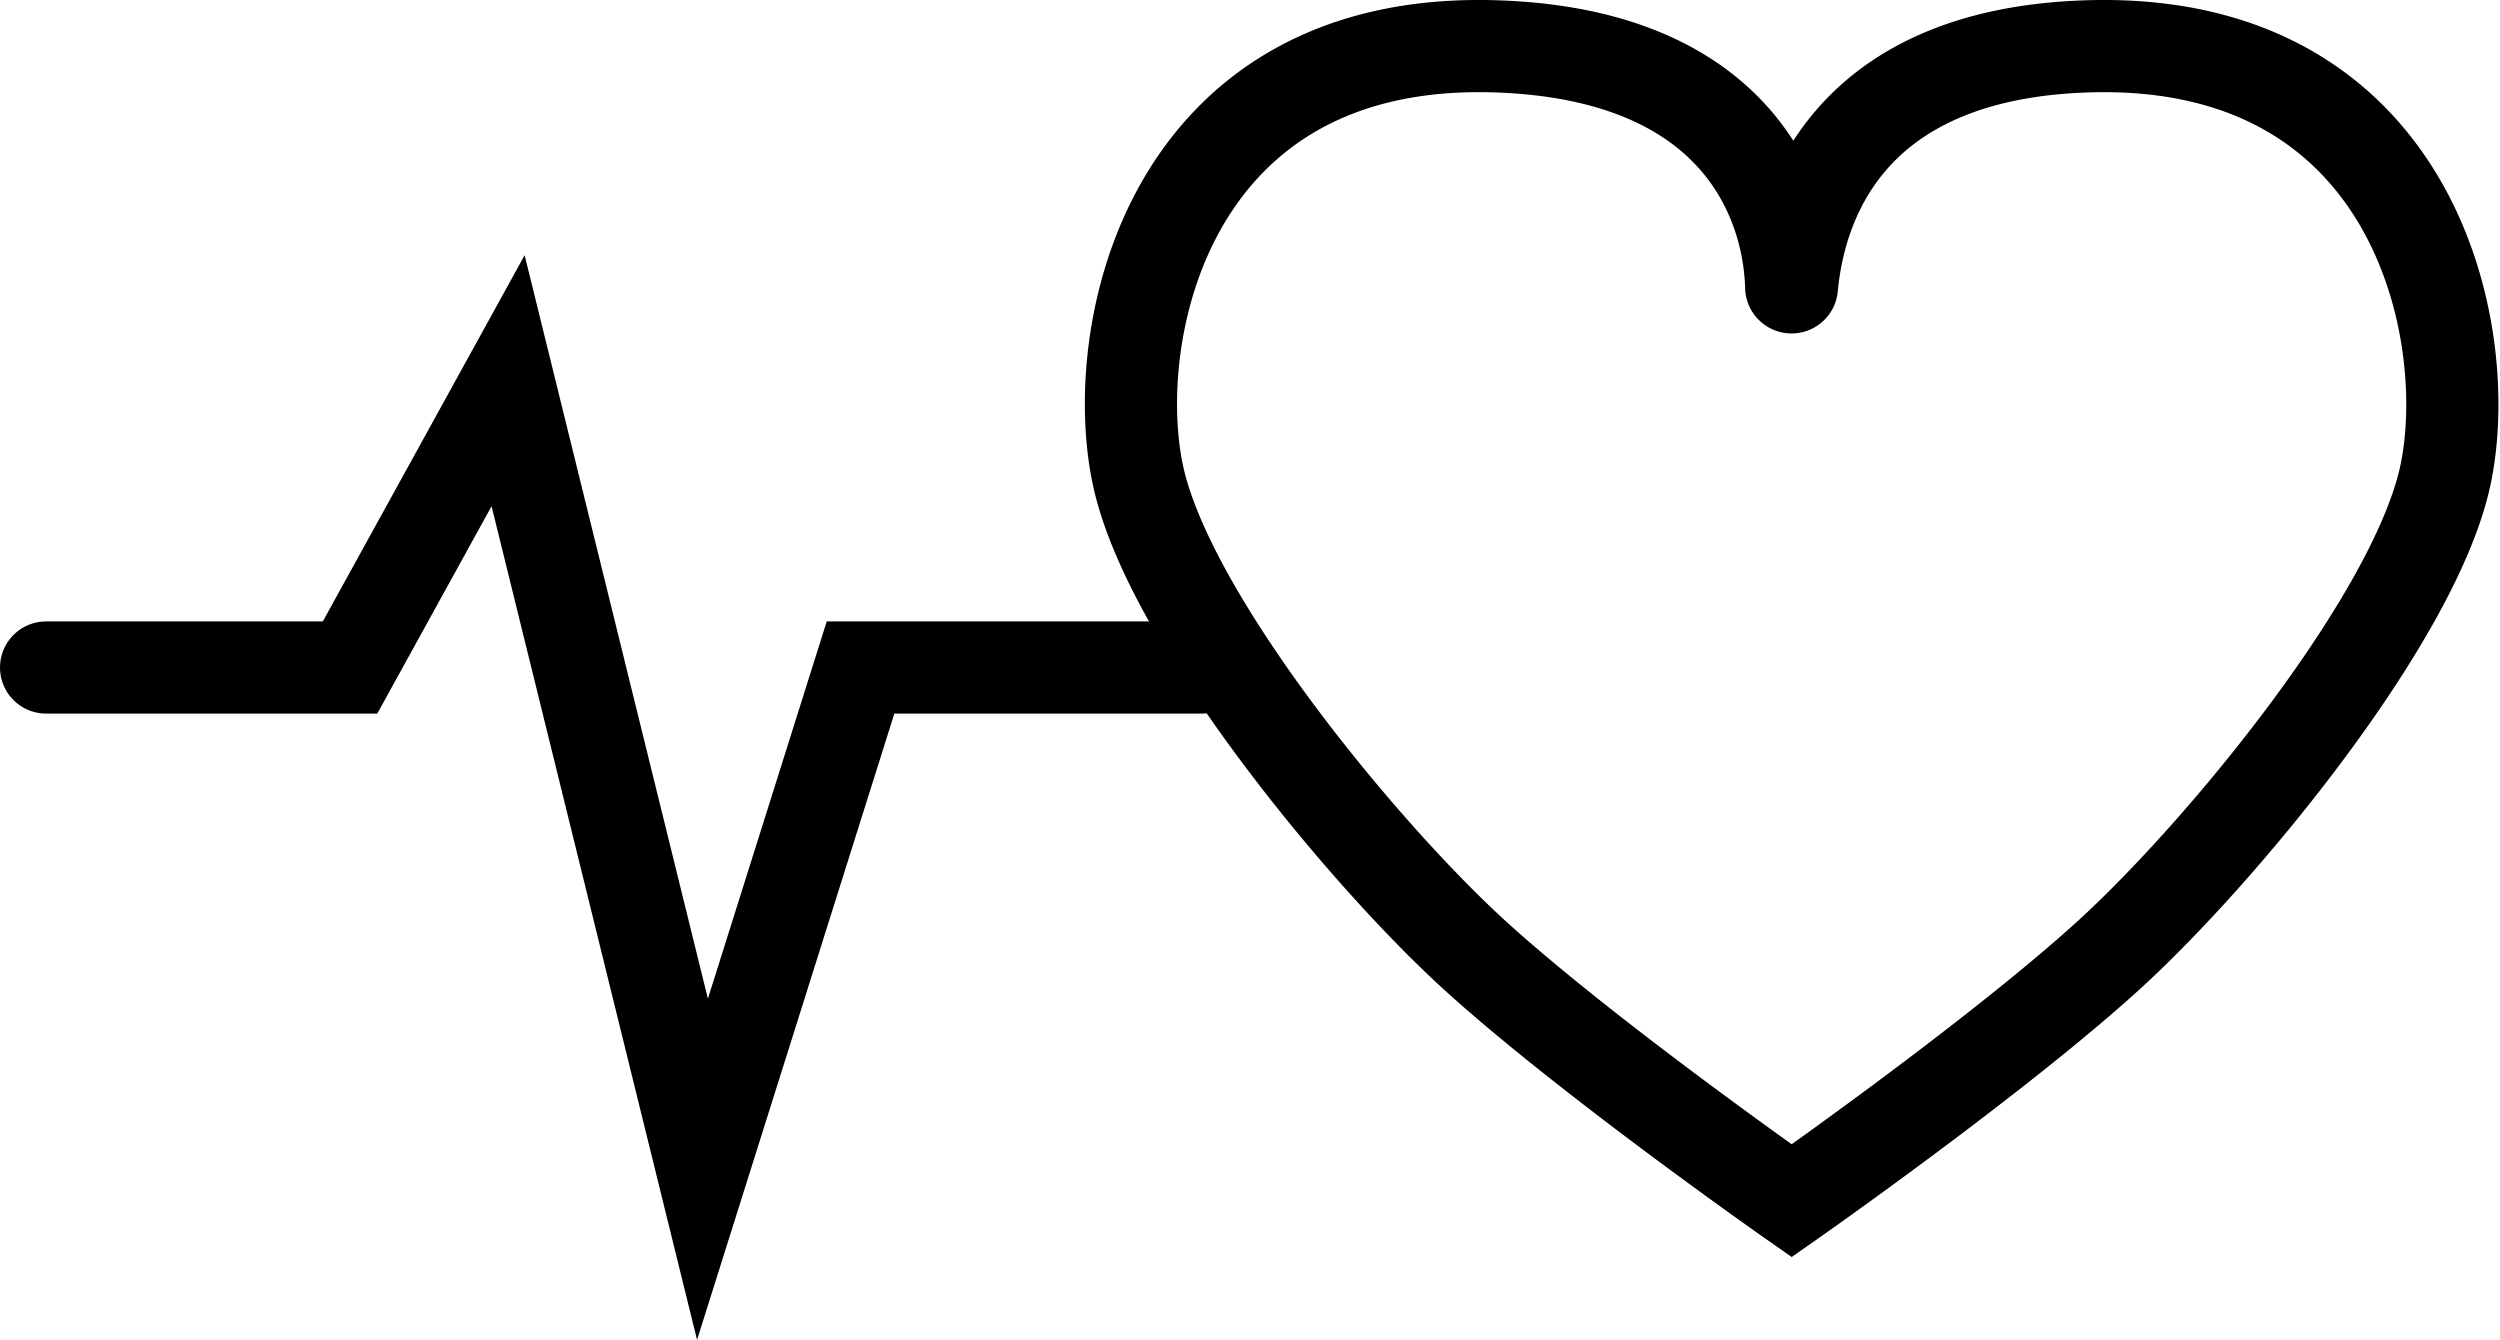
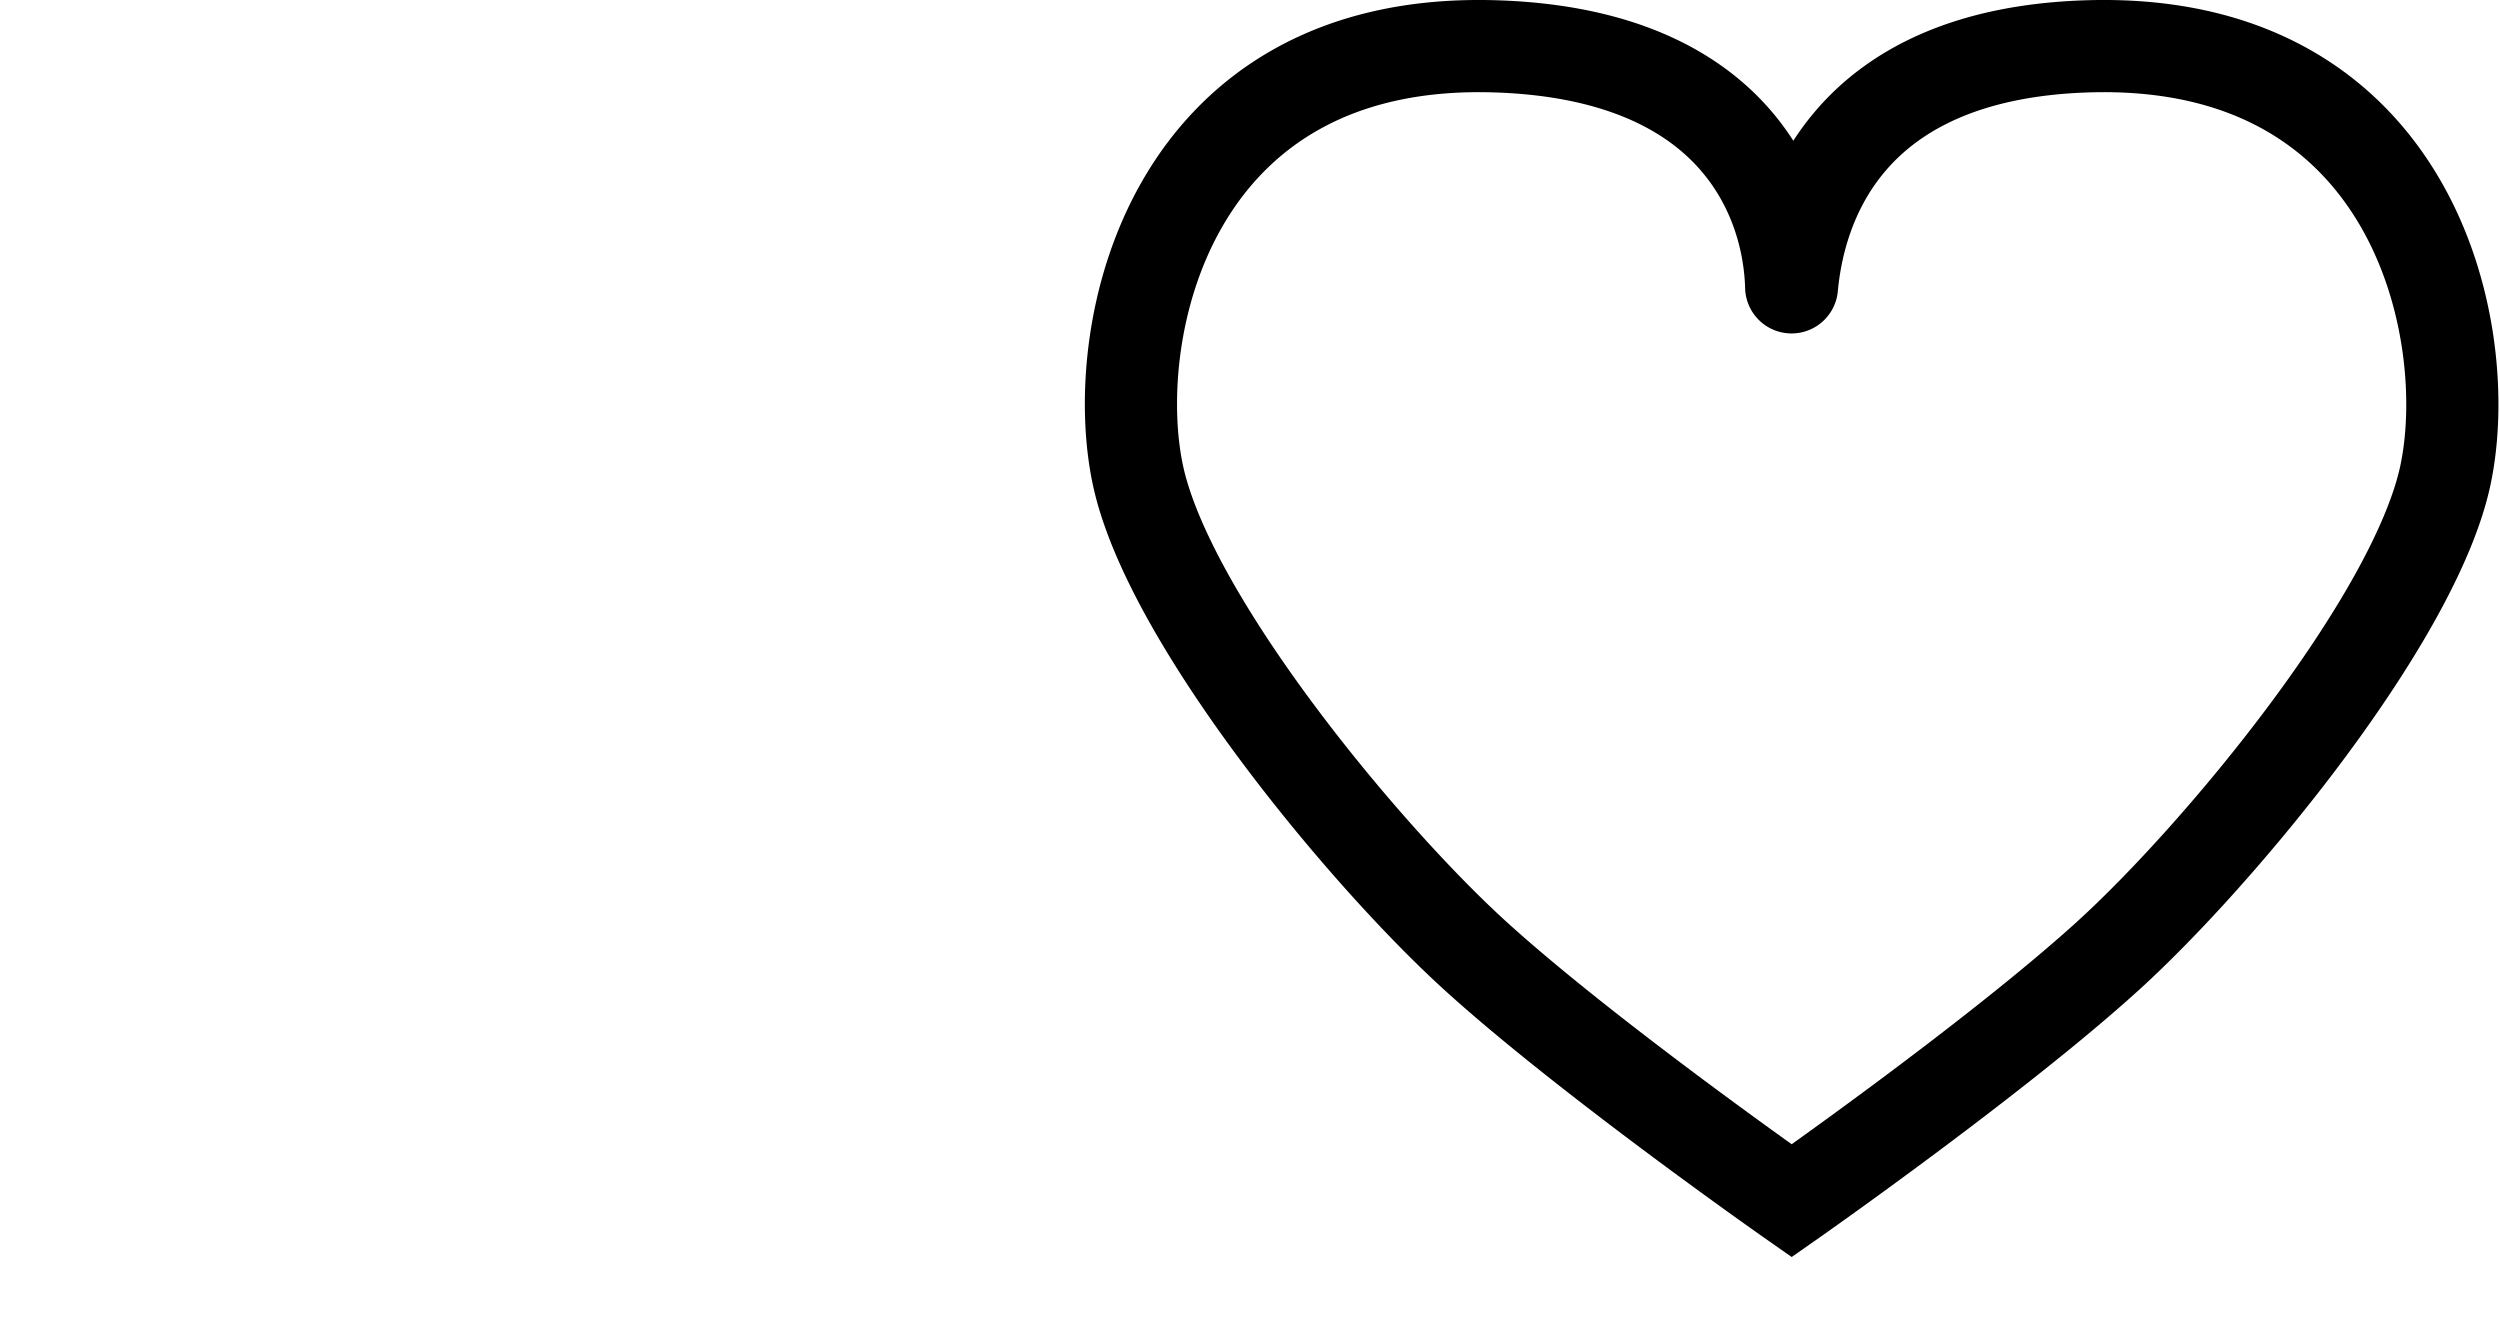
<svg xmlns="http://www.w3.org/2000/svg" width="40.681" height="21.804" viewBox="0 0 40.681 21.804">
  <g id="front" transform="translate(0.75 0.75)">
    <g id="Group_747" data-name="Group 747" transform="translate(0 0)">
-       <path id="Path_690" data-name="Path 690" d="M1.5,24.667H6.446L9.018,20l3.163,12.832,2.572-8.165h5.541" transform="translate(-1.5 -14.555)" fill="none" stroke="#000" stroke-linecap="round" stroke-width="1.5" />
      <path id="Path_691" data-name="Path 691" d="M77.052,1.5c-3.958.124-4.693,2.636-4.811,3.916a.006.006,0,1,1-.012,0c-.035-1.365-.856-3.793-4.817-3.916C62.093,1.335,61.1,6.155,61.6,8.483s3.658,6.15,5.485,7.812,5.152,3.99,5.152,3.99,3.325-2.328,5.152-3.99,4.987-5.485,5.485-7.812S82.372,1.335,77.052,1.5Z" transform="translate(-43.832 -1.496)" fill="none" stroke="#000" stroke-width="1.5" />
    </g>
  </g>
</svg>